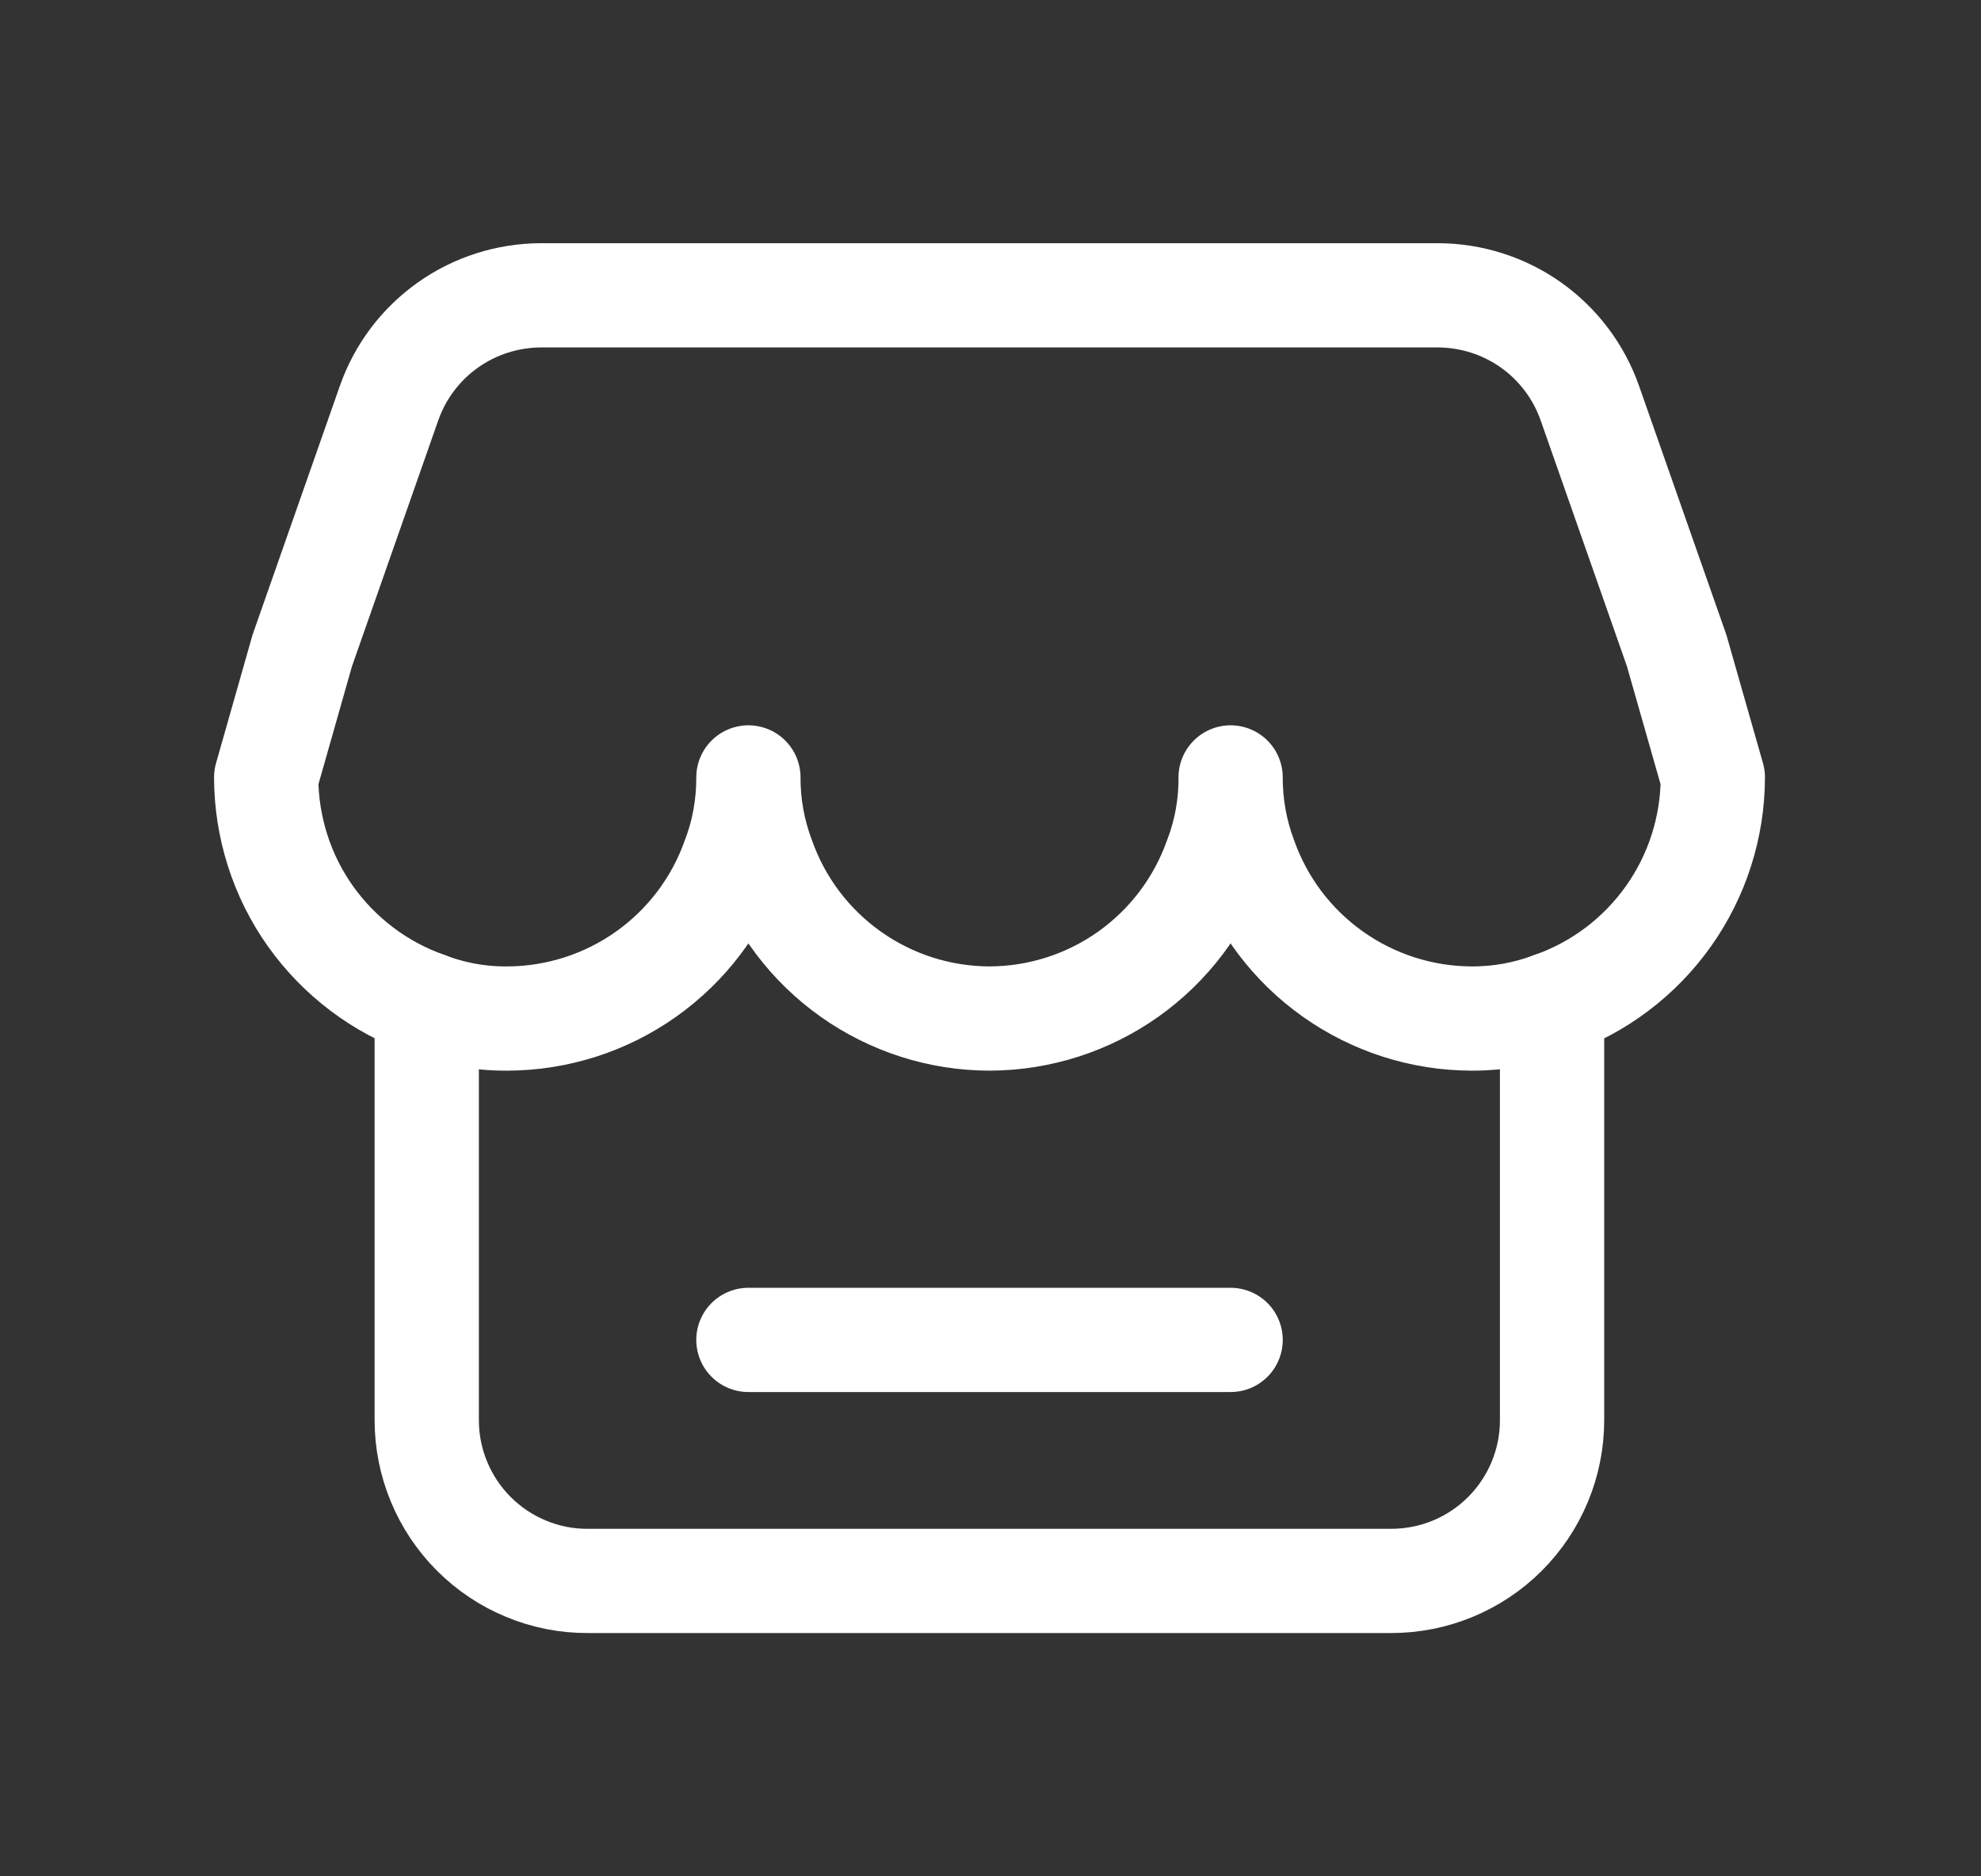
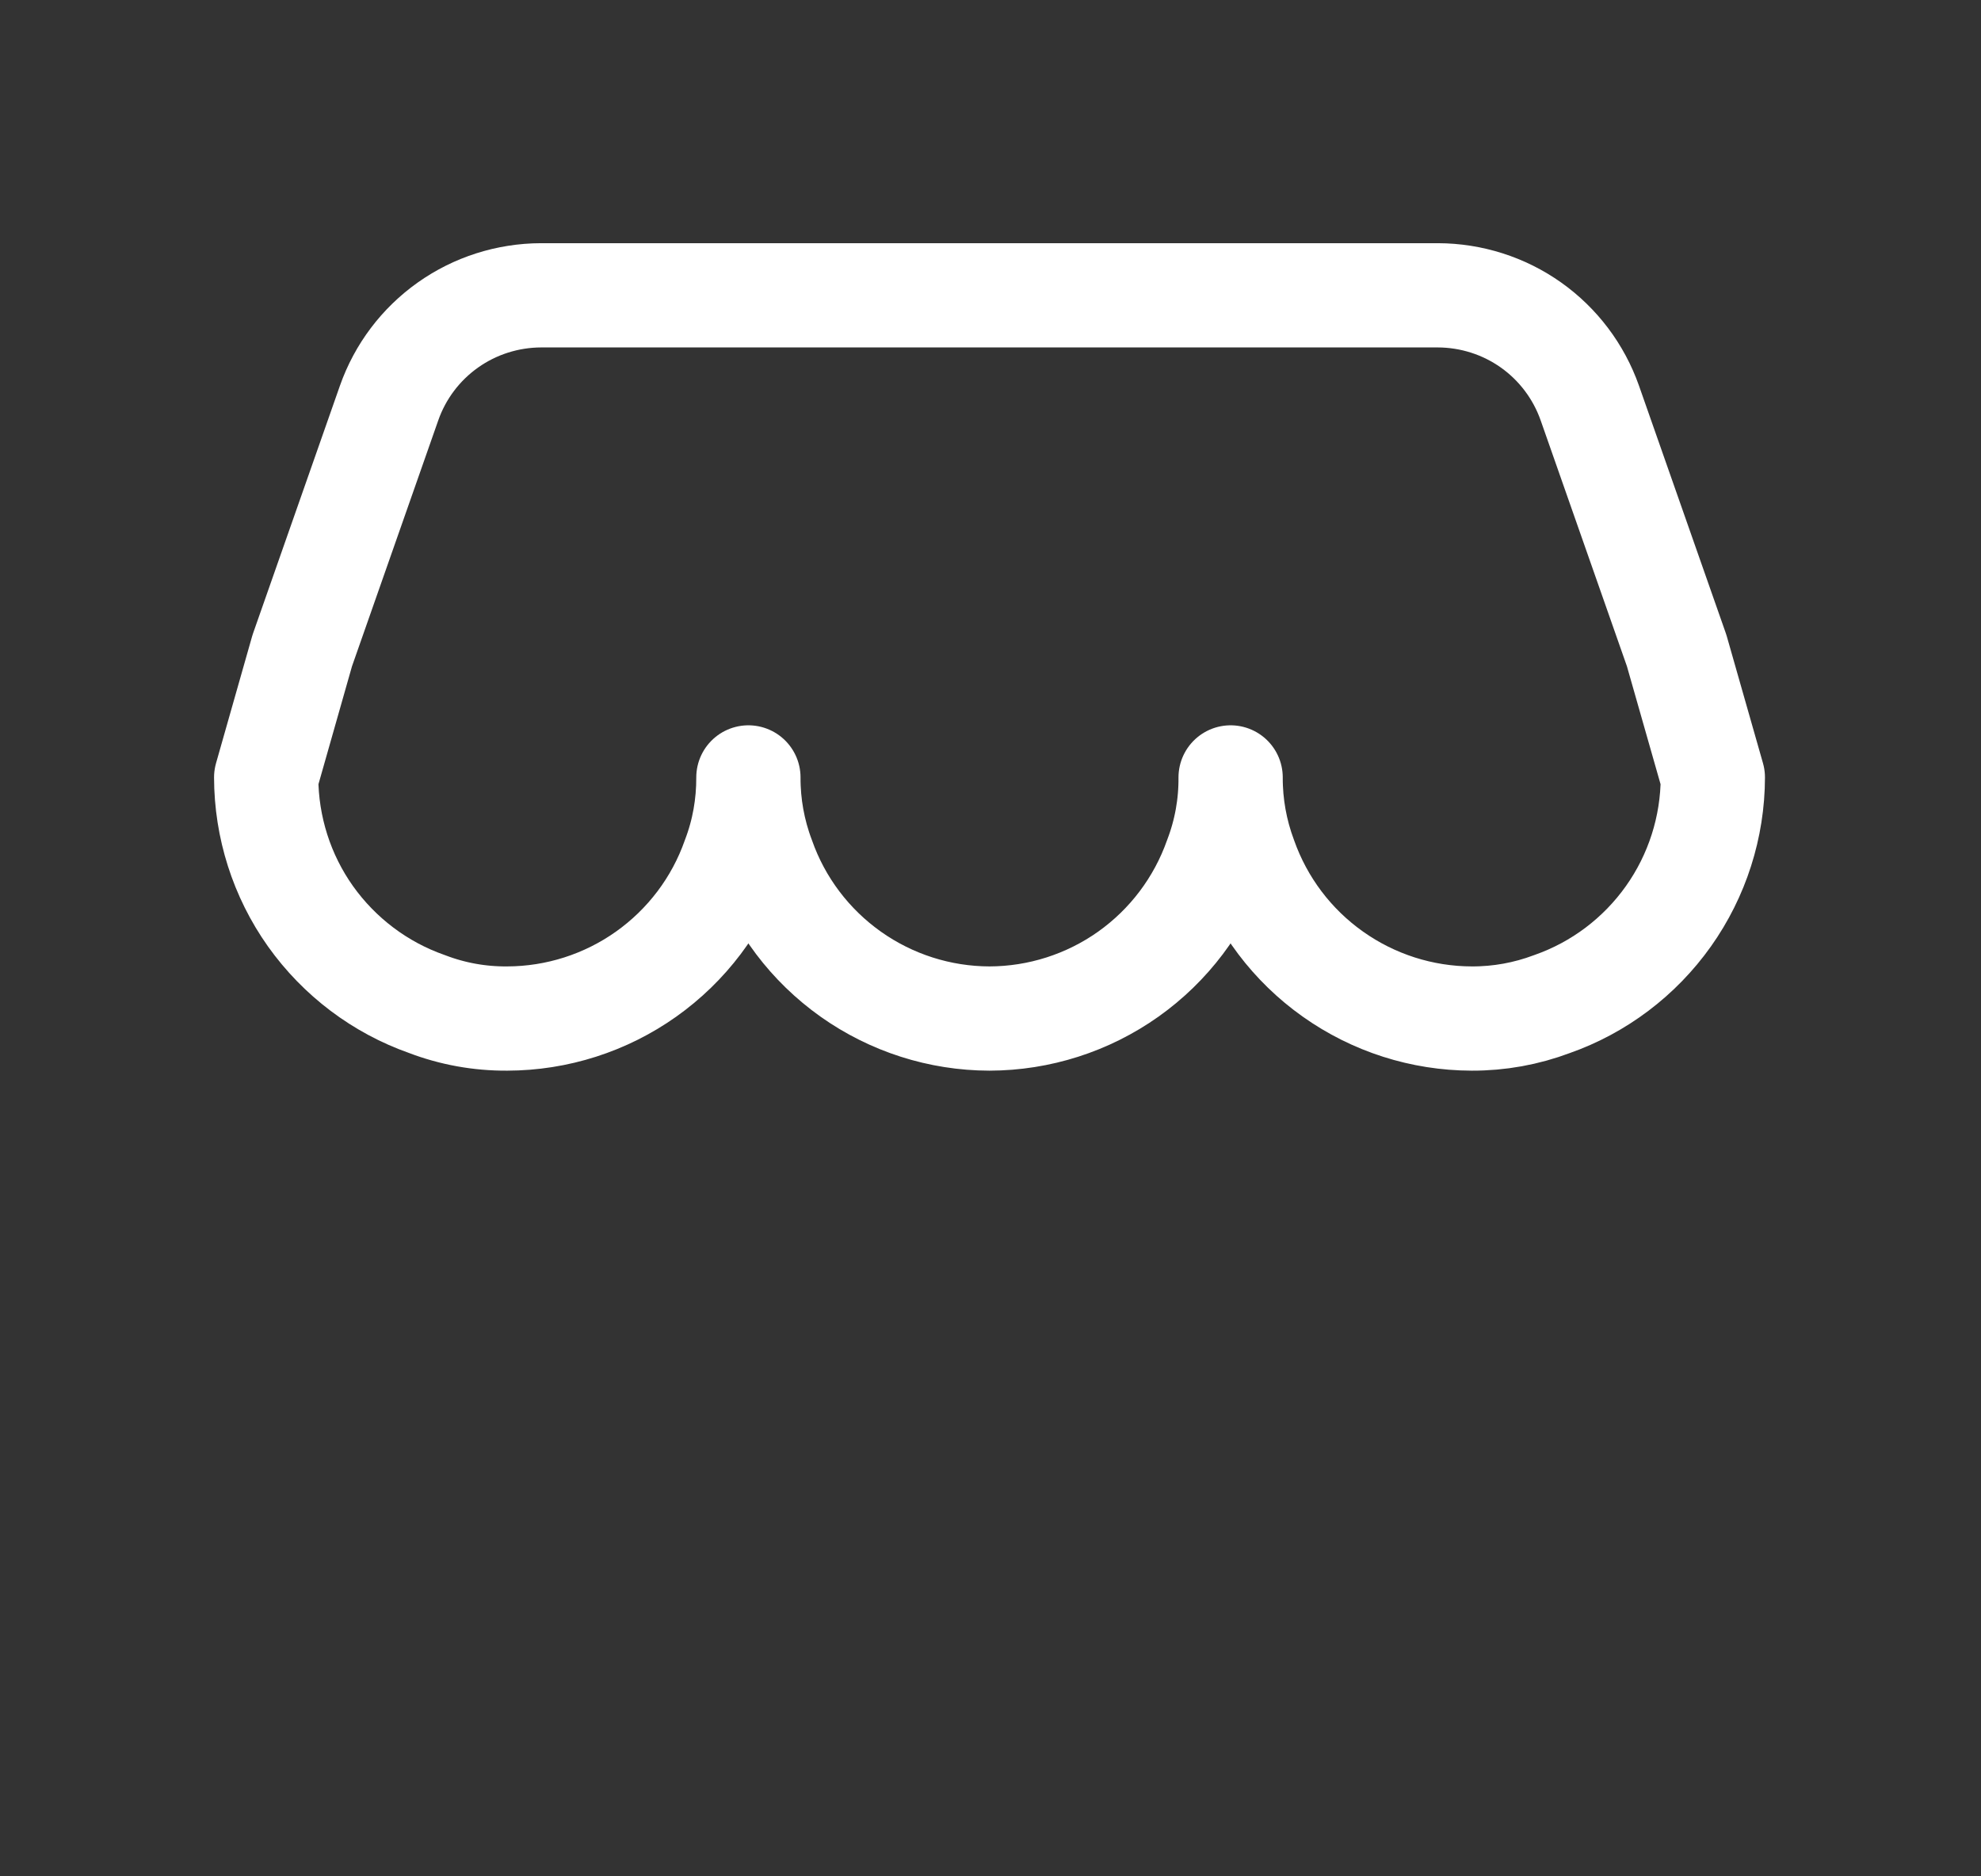
<svg xmlns="http://www.w3.org/2000/svg" width="19" height="18" viewBox="0 0 19 18" fill="none">
  <rect x="0" y="0" width="19" height="18" fill="#333333" stroke="none" />
  <path d="M16.428 7.458C16.427 7.935 16.278 8.401 16.002 8.79C15.726 9.179 15.336 9.474 14.886 9.632C14.639 9.725 14.379 9.772 14.116 9.771C13.638 9.77 13.173 9.621 12.784 9.345C12.394 9.069 12.1 8.679 11.941 8.229C11.849 7.983 11.802 7.721 11.803 7.458C11.805 7.721 11.758 7.983 11.664 8.229C11.505 8.679 11.211 9.069 10.822 9.345C10.433 9.621 9.967 9.77 9.49 9.771C9.013 9.77 8.548 9.621 8.159 9.345C7.77 9.069 7.475 8.679 7.317 8.229C7.224 7.983 7.177 7.721 7.178 7.458C7.179 7.721 7.133 7.983 7.039 8.229C6.881 8.679 6.586 9.069 6.197 9.345C5.808 9.621 5.342 9.77 4.865 9.771C4.602 9.773 4.34 9.726 4.095 9.632C3.645 9.474 3.255 9.179 2.978 8.79C2.702 8.401 2.554 7.935 2.553 7.458L2.899 6.241L3.732 3.866C3.838 3.564 4.035 3.303 4.296 3.118C4.557 2.933 4.869 2.834 5.189 2.833H13.791C14.111 2.834 14.423 2.933 14.684 3.118C14.945 3.303 15.142 3.565 15.248 3.866L16.081 6.241L16.428 7.458Z" stroke="white" stroke-linecap="round" stroke-linejoin="round" />
-   <path d="M14.886 9.632V13.625C14.886 14.034 14.723 14.426 14.434 14.715C14.145 15.004 13.753 15.166 13.345 15.166H5.635C5.433 15.167 5.232 15.127 5.045 15.049C4.858 14.972 4.688 14.858 4.545 14.715C4.402 14.572 4.288 14.402 4.211 14.215C4.133 14.028 4.093 13.828 4.093 13.625V9.632M7.178 12.854H11.803" stroke="white" stroke-linecap="round" stroke-linejoin="round" />
</svg>